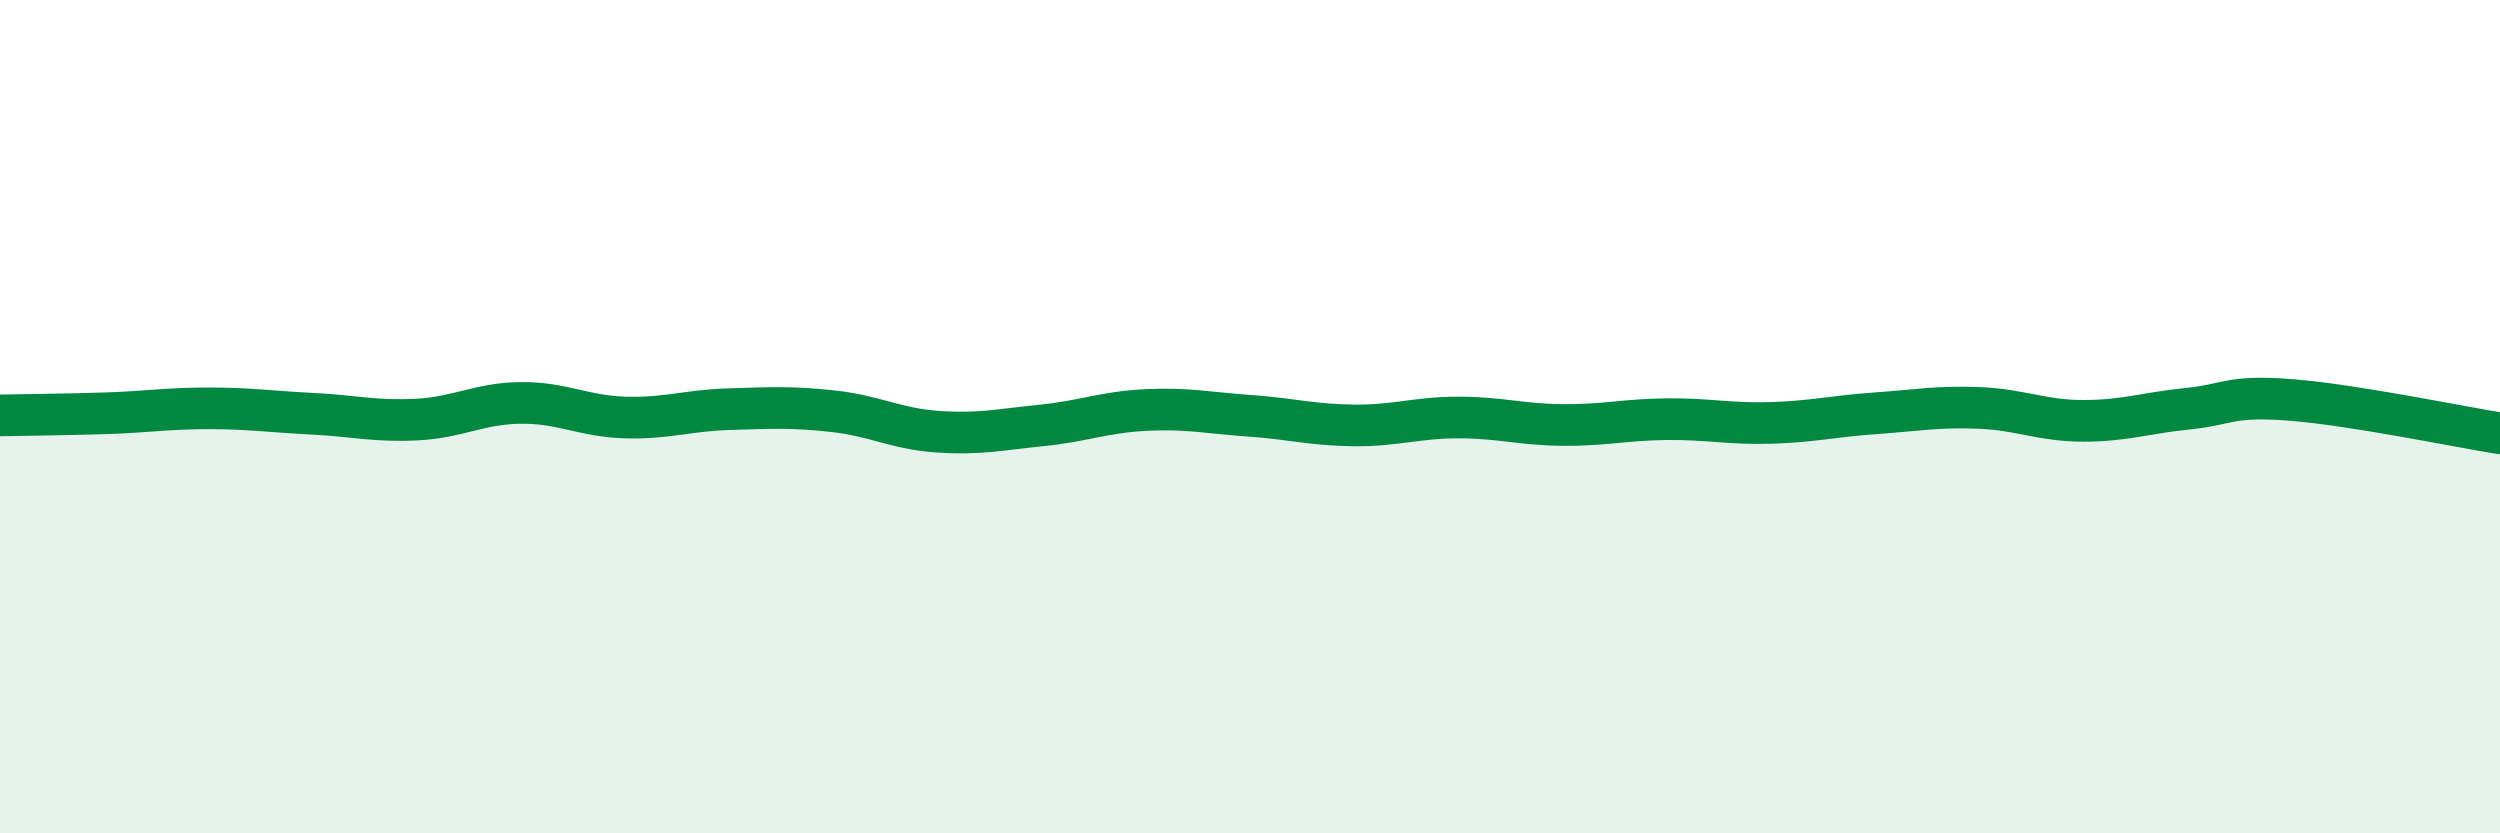
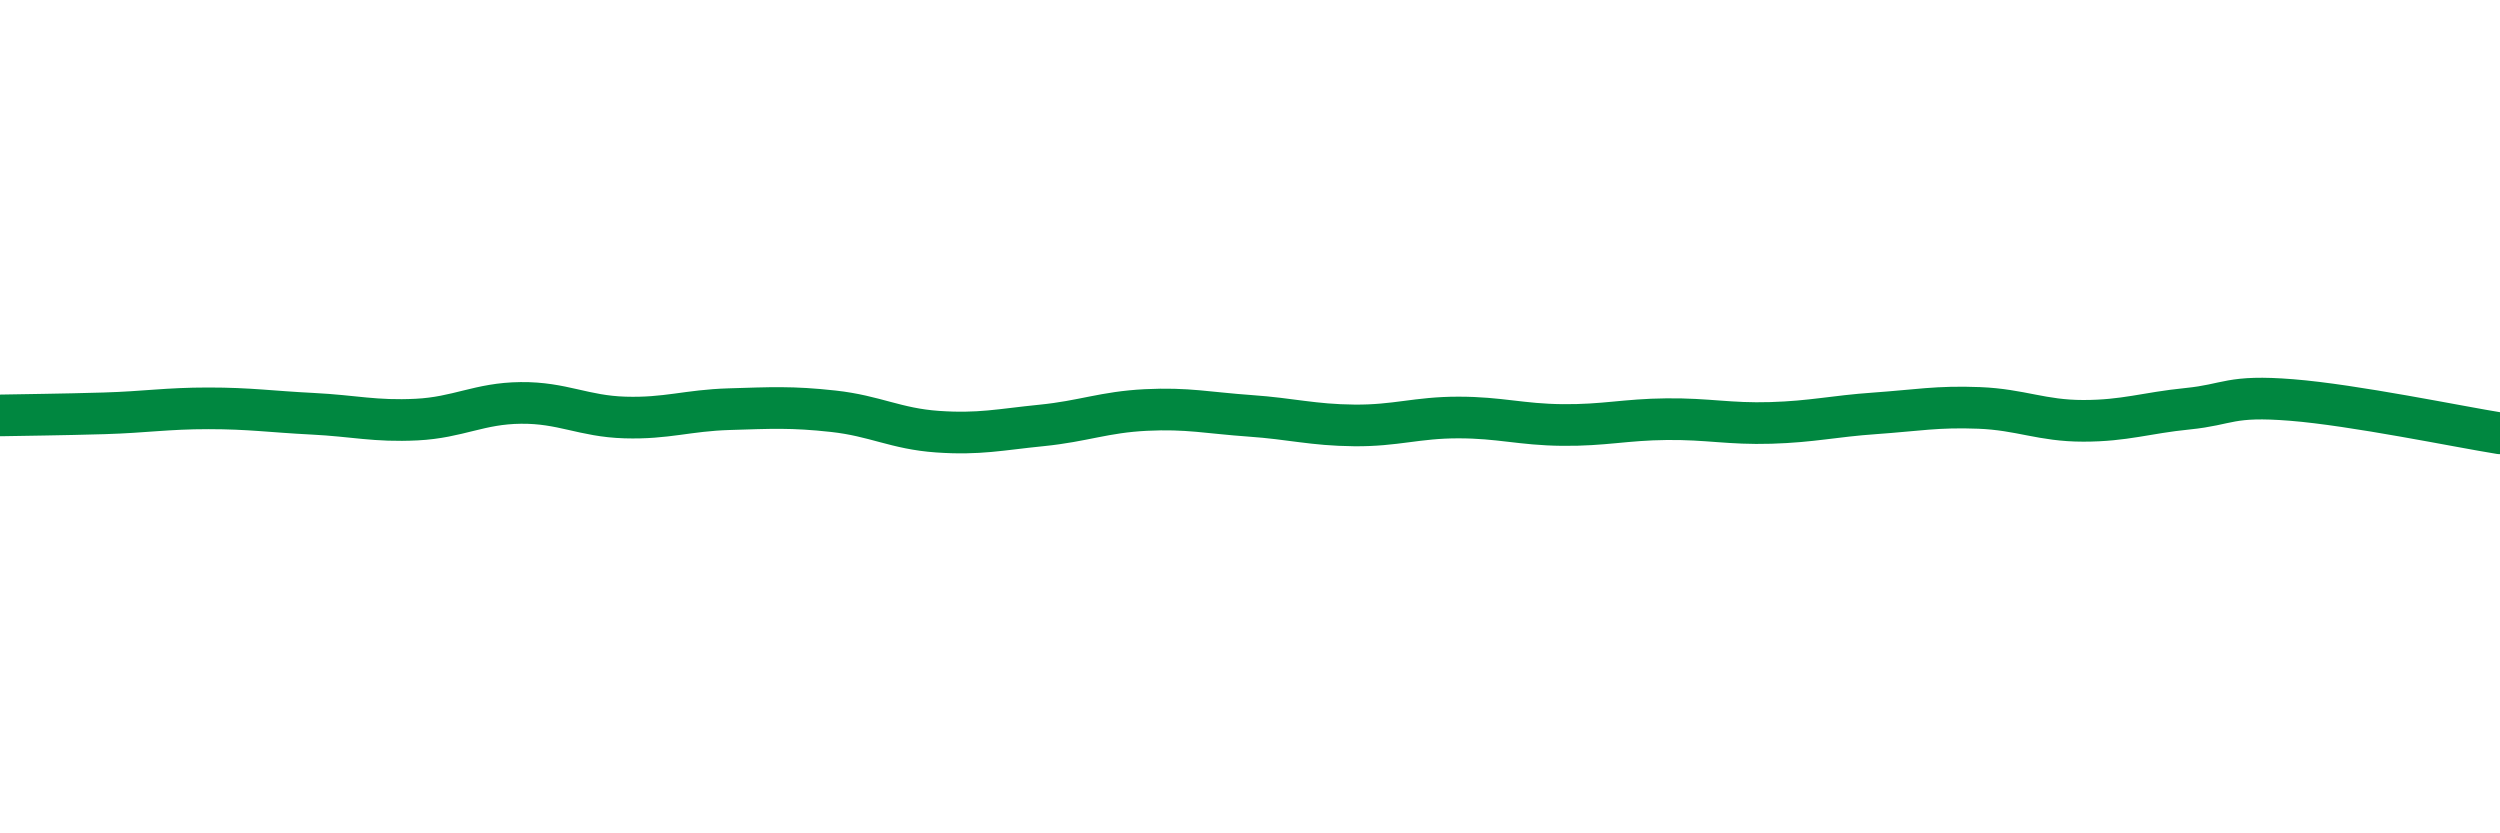
<svg xmlns="http://www.w3.org/2000/svg" width="60" height="20" viewBox="0 0 60 20">
-   <path d="M 0,9.97 C 0.5,9.96 1.5,9.95 2.5,9.92 C 3.5,9.89 4,9.8 5,9.8 C 6,9.8 6.5,9.88 7.5,9.93 C 8.5,9.98 9,10.12 10,10.07 C 11,10.02 11.5,9.68 12.5,9.67 C 13.5,9.66 14,9.99 15,10.02 C 16,10.05 16.5,9.85 17.5,9.82 C 18.5,9.79 19,9.76 20,9.87 C 21,9.98 21.5,10.29 22.5,10.36 C 23.5,10.43 24,10.31 25,10.21 C 26,10.11 26.5,9.89 27.5,9.84 C 28.5,9.79 29,9.91 30,9.98 C 31,10.05 31.5,10.2 32.5,10.21 C 33.5,10.22 34,10.02 35,10.02 C 36,10.02 36.5,10.19 37.5,10.2 C 38.5,10.21 39,10.07 40,10.06 C 41,10.05 41.5,10.18 42.5,10.15 C 43.5,10.12 44,9.99 45,9.92 C 46,9.85 46.5,9.75 47.5,9.79 C 48.5,9.83 49,10.1 50,10.1 C 51,10.1 51.5,9.91 52.5,9.81 C 53.5,9.71 53.5,9.48 55,9.6 C 56.5,9.72 59,10.24 60,10.4L60 20L0 20Z" fill="#008740" opacity="0.1" stroke-linecap="round" stroke-linejoin="round" />
  <path d="M 0,9.97 C 0.5,9.96 1.5,9.95 2.5,9.92 C 3.5,9.89 4,9.8 5,9.8 C 6,9.8 6.5,9.88 7.5,9.93 C 8.5,9.98 9,10.12 10,10.07 C 11,10.02 11.5,9.68 12.5,9.67 C 13.5,9.66 14,9.99 15,10.02 C 16,10.05 16.5,9.85 17.5,9.82 C 18.5,9.79 19,9.76 20,9.87 C 21,9.98 21.5,10.29 22.5,10.36 C 23.5,10.43 24,10.31 25,10.21 C 26,10.11 26.5,9.89 27.5,9.84 C 28.5,9.79 29,9.91 30,9.98 C 31,10.05 31.5,10.2 32.5,10.21 C 33.5,10.22 34,10.02 35,10.02 C 36,10.02 36.5,10.19 37.5,10.2 C 38.5,10.21 39,10.07 40,10.06 C 41,10.05 41.5,10.18 42.5,10.15 C 43.5,10.12 44,9.99 45,9.92 C 46,9.85 46.5,9.75 47.5,9.79 C 48.5,9.83 49,10.1 50,10.1 C 51,10.1 51.5,9.91 52.5,9.81 C 53.5,9.71 53.5,9.48 55,9.6 C 56.5,9.72 59,10.24 60,10.4" stroke="#008740" stroke-width="1" fill="none" stroke-linecap="round" stroke-linejoin="round" />
</svg>